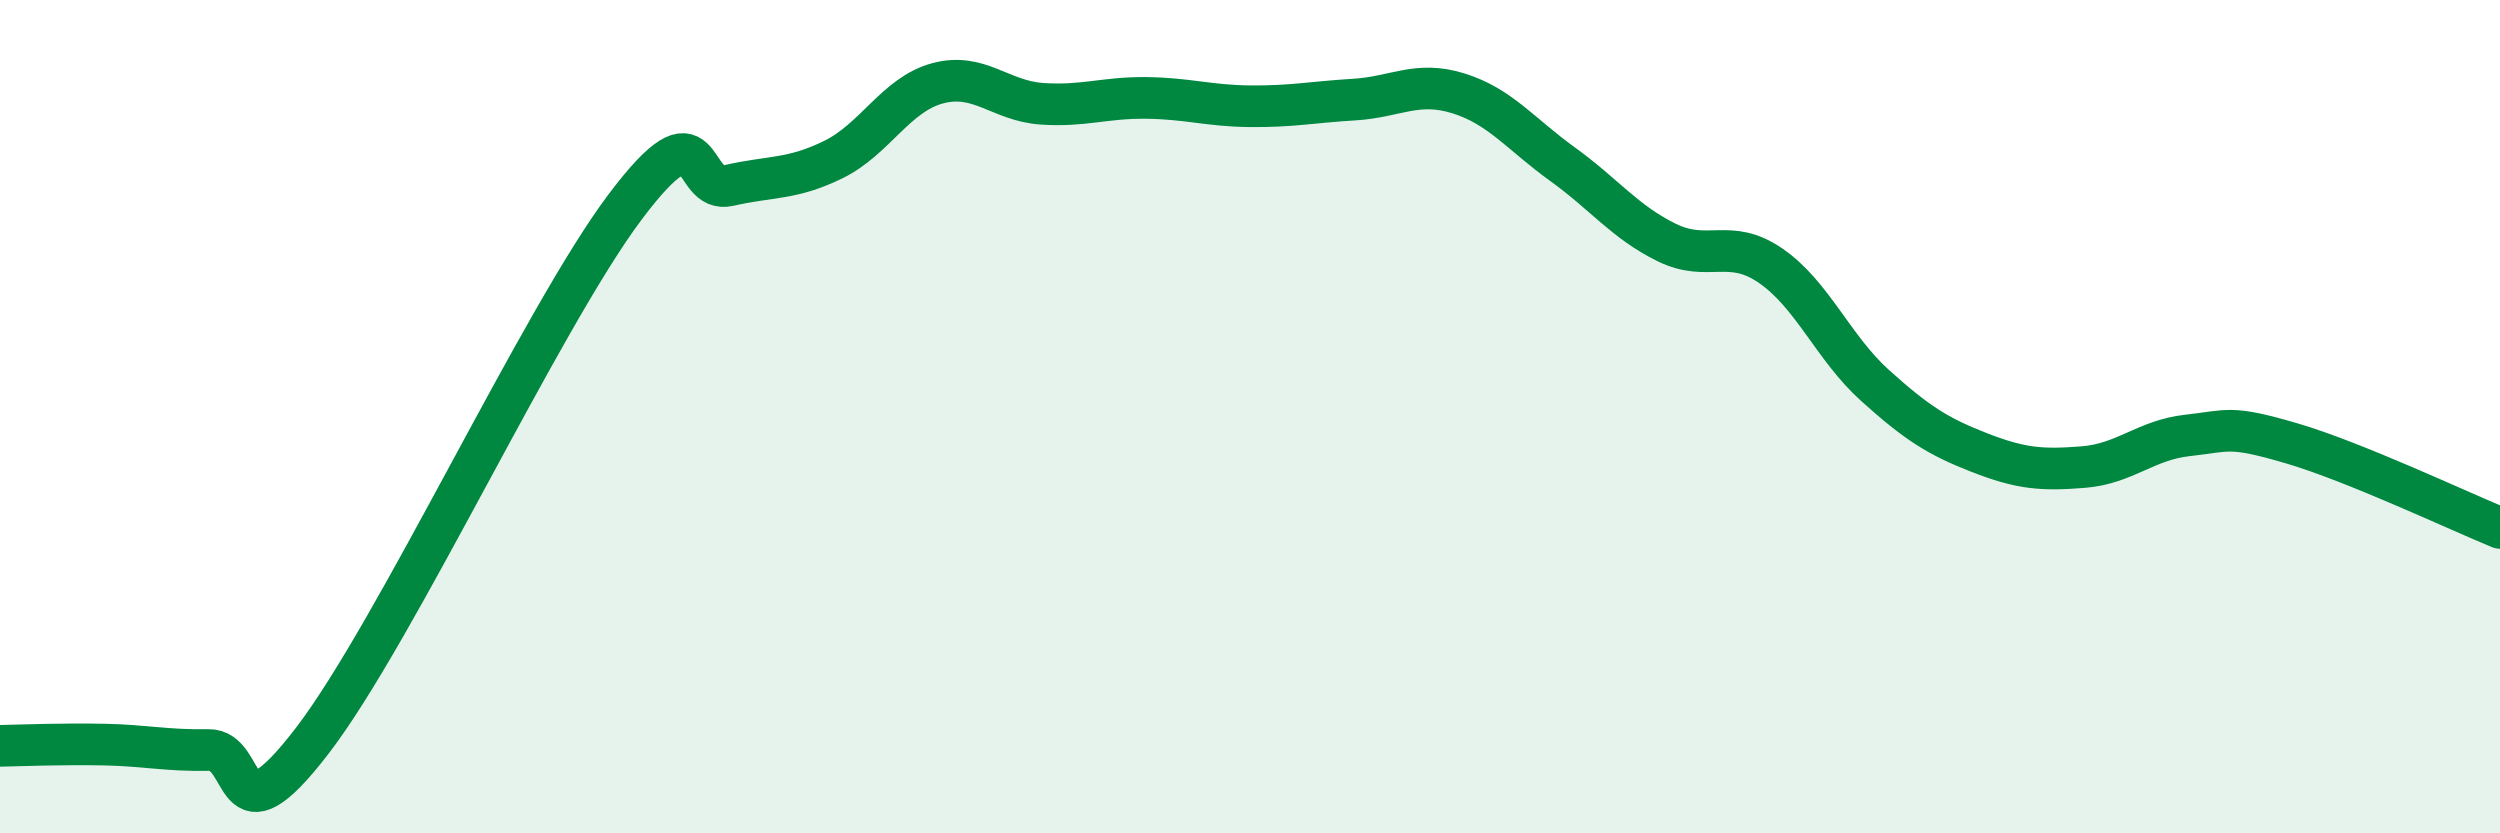
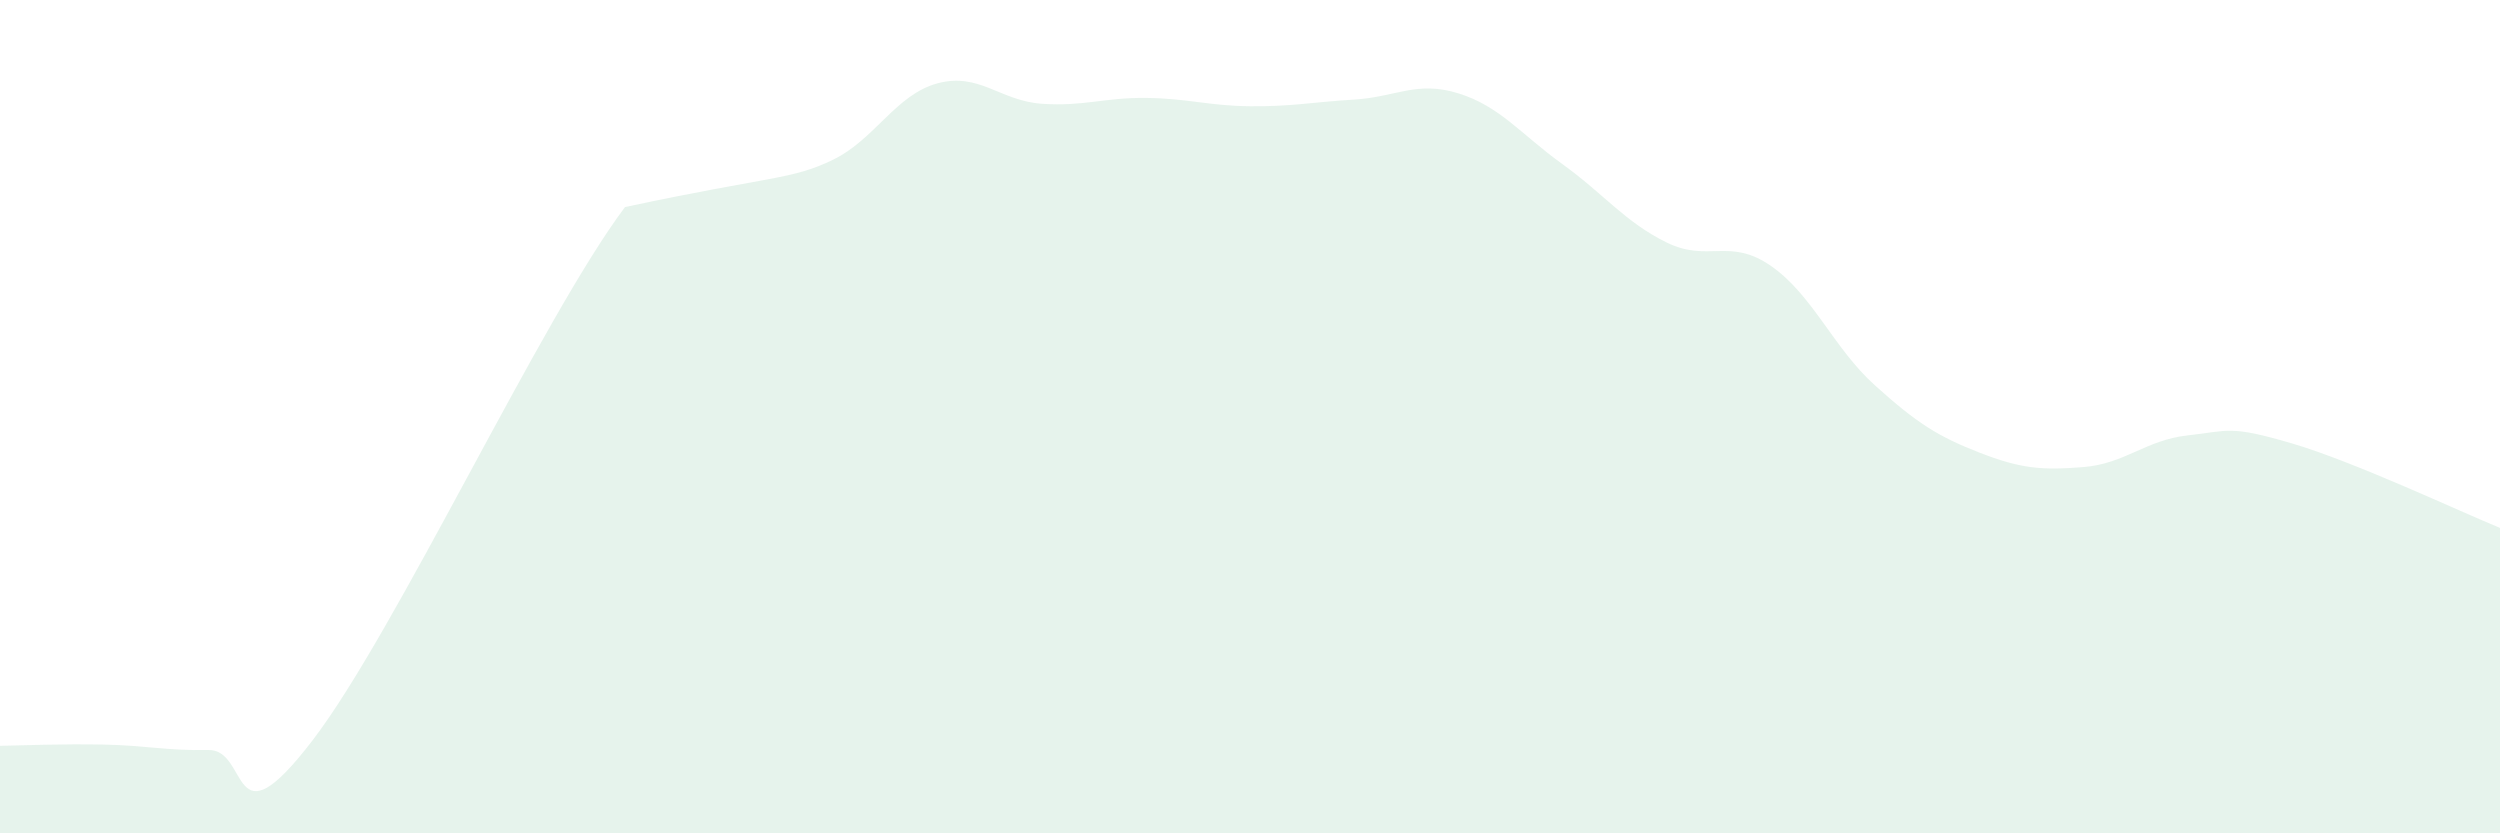
<svg xmlns="http://www.w3.org/2000/svg" width="60" height="20" viewBox="0 0 60 20">
-   <path d="M 0,17.9 C 0.5,17.89 1.5,17.85 2.5,17.87 C 3.5,17.89 4,18.02 5,18 C 6,17.98 5.5,20.38 7.5,17.77 C 9.5,15.16 13,7.63 15,4.97 C 17,2.31 16.5,4.68 17.5,4.45 C 18.5,4.22 19,4.32 20,3.83 C 21,3.34 21.5,2.27 22.5,2 C 23.5,1.73 24,2.42 25,2.49 C 26,2.56 26.5,2.34 27.5,2.35 C 28.5,2.36 29,2.54 30,2.55 C 31,2.56 31.5,2.45 32.5,2.39 C 33.5,2.33 34,1.93 35,2.24 C 36,2.55 36.5,3.22 37.5,3.94 C 38.5,4.66 39,5.33 40,5.82 C 41,6.31 41.5,5.69 42.5,6.38 C 43.5,7.07 44,8.35 45,9.25 C 46,10.15 46.5,10.47 47.5,10.86 C 48.5,11.25 49,11.29 50,11.21 C 51,11.13 51.5,10.56 52.5,10.45 C 53.5,10.34 53.5,10.2 55,10.64 C 56.5,11.08 59,12.26 60,12.67L60 20L0 20Z" fill="#008740" opacity="0.1" stroke-linecap="round" stroke-linejoin="round" />
-   <path d="M 0,17.9 C 0.5,17.89 1.5,17.85 2.5,17.87 C 3.5,17.89 4,18.02 5,18 C 6,17.98 5.5,20.38 7.5,17.77 C 9.5,15.16 13,7.63 15,4.97 C 17,2.31 16.5,4.68 17.5,4.45 C 18.5,4.22 19,4.32 20,3.83 C 21,3.34 21.5,2.27 22.5,2 C 23.5,1.73 24,2.42 25,2.49 C 26,2.56 26.5,2.34 27.5,2.35 C 28.5,2.36 29,2.54 30,2.55 C 31,2.56 31.5,2.45 32.5,2.39 C 33.5,2.33 34,1.93 35,2.24 C 36,2.55 36.5,3.22 37.5,3.94 C 38.5,4.66 39,5.33 40,5.82 C 41,6.31 41.5,5.69 42.5,6.38 C 43.5,7.07 44,8.35 45,9.25 C 46,10.15 46.5,10.47 47.5,10.86 C 48.5,11.25 49,11.29 50,11.21 C 51,11.13 51.5,10.56 52.5,10.45 C 53.5,10.34 53.5,10.2 55,10.64 C 56.5,11.08 59,12.26 60,12.67" stroke="#008740" stroke-width="1" fill="none" stroke-linecap="round" stroke-linejoin="round" />
+   <path d="M 0,17.9 C 0.5,17.89 1.5,17.85 2.5,17.87 C 3.5,17.89 4,18.02 5,18 C 6,17.98 5.5,20.38 7.5,17.77 C 9.5,15.16 13,7.63 15,4.97 C 18.5,4.22 19,4.32 20,3.83 C 21,3.34 21.5,2.27 22.5,2 C 23.5,1.73 24,2.42 25,2.49 C 26,2.56 26.5,2.34 27.5,2.35 C 28.5,2.36 29,2.54 30,2.55 C 31,2.56 31.5,2.45 32.5,2.39 C 33.5,2.33 34,1.93 35,2.24 C 36,2.55 36.5,3.22 37.5,3.94 C 38.5,4.66 39,5.33 40,5.82 C 41,6.31 41.5,5.69 42.5,6.38 C 43.5,7.07 44,8.35 45,9.25 C 46,10.15 46.5,10.47 47.5,10.86 C 48.5,11.25 49,11.29 50,11.21 C 51,11.13 51.5,10.56 52.5,10.45 C 53.5,10.34 53.5,10.2 55,10.64 C 56.5,11.08 59,12.26 60,12.67L60 20L0 20Z" fill="#008740" opacity="0.1" stroke-linecap="round" stroke-linejoin="round" />
</svg>